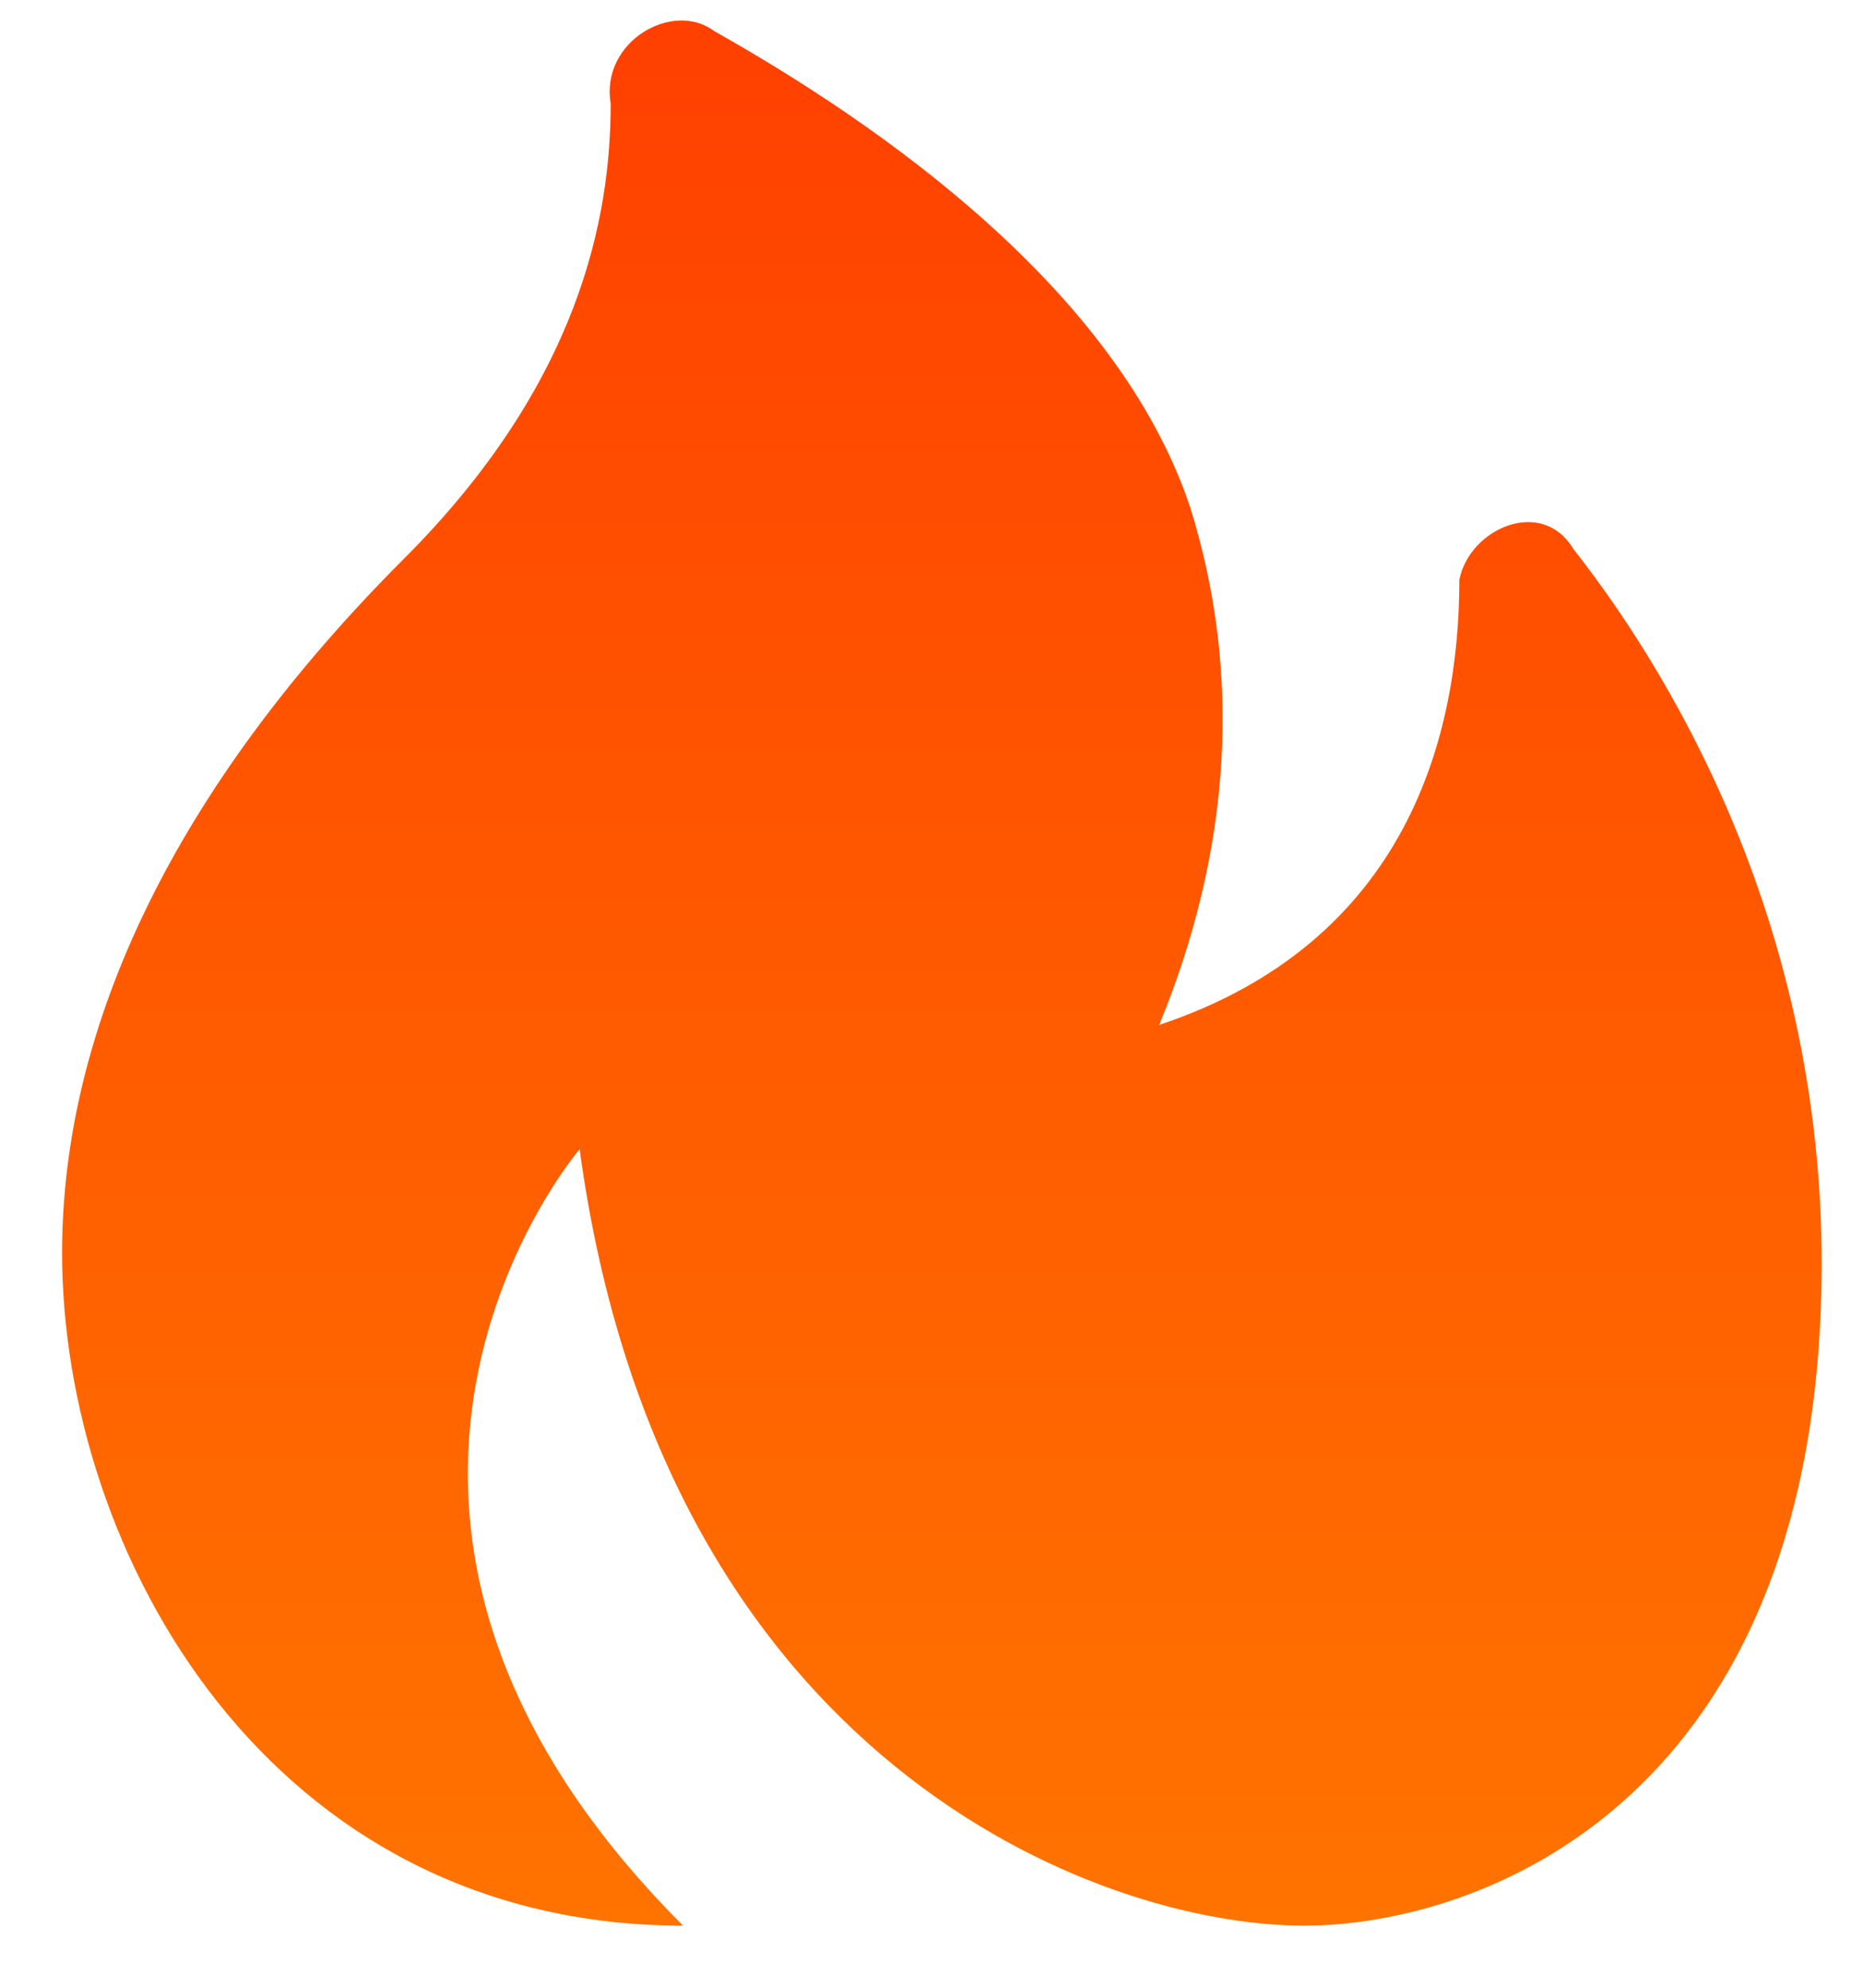
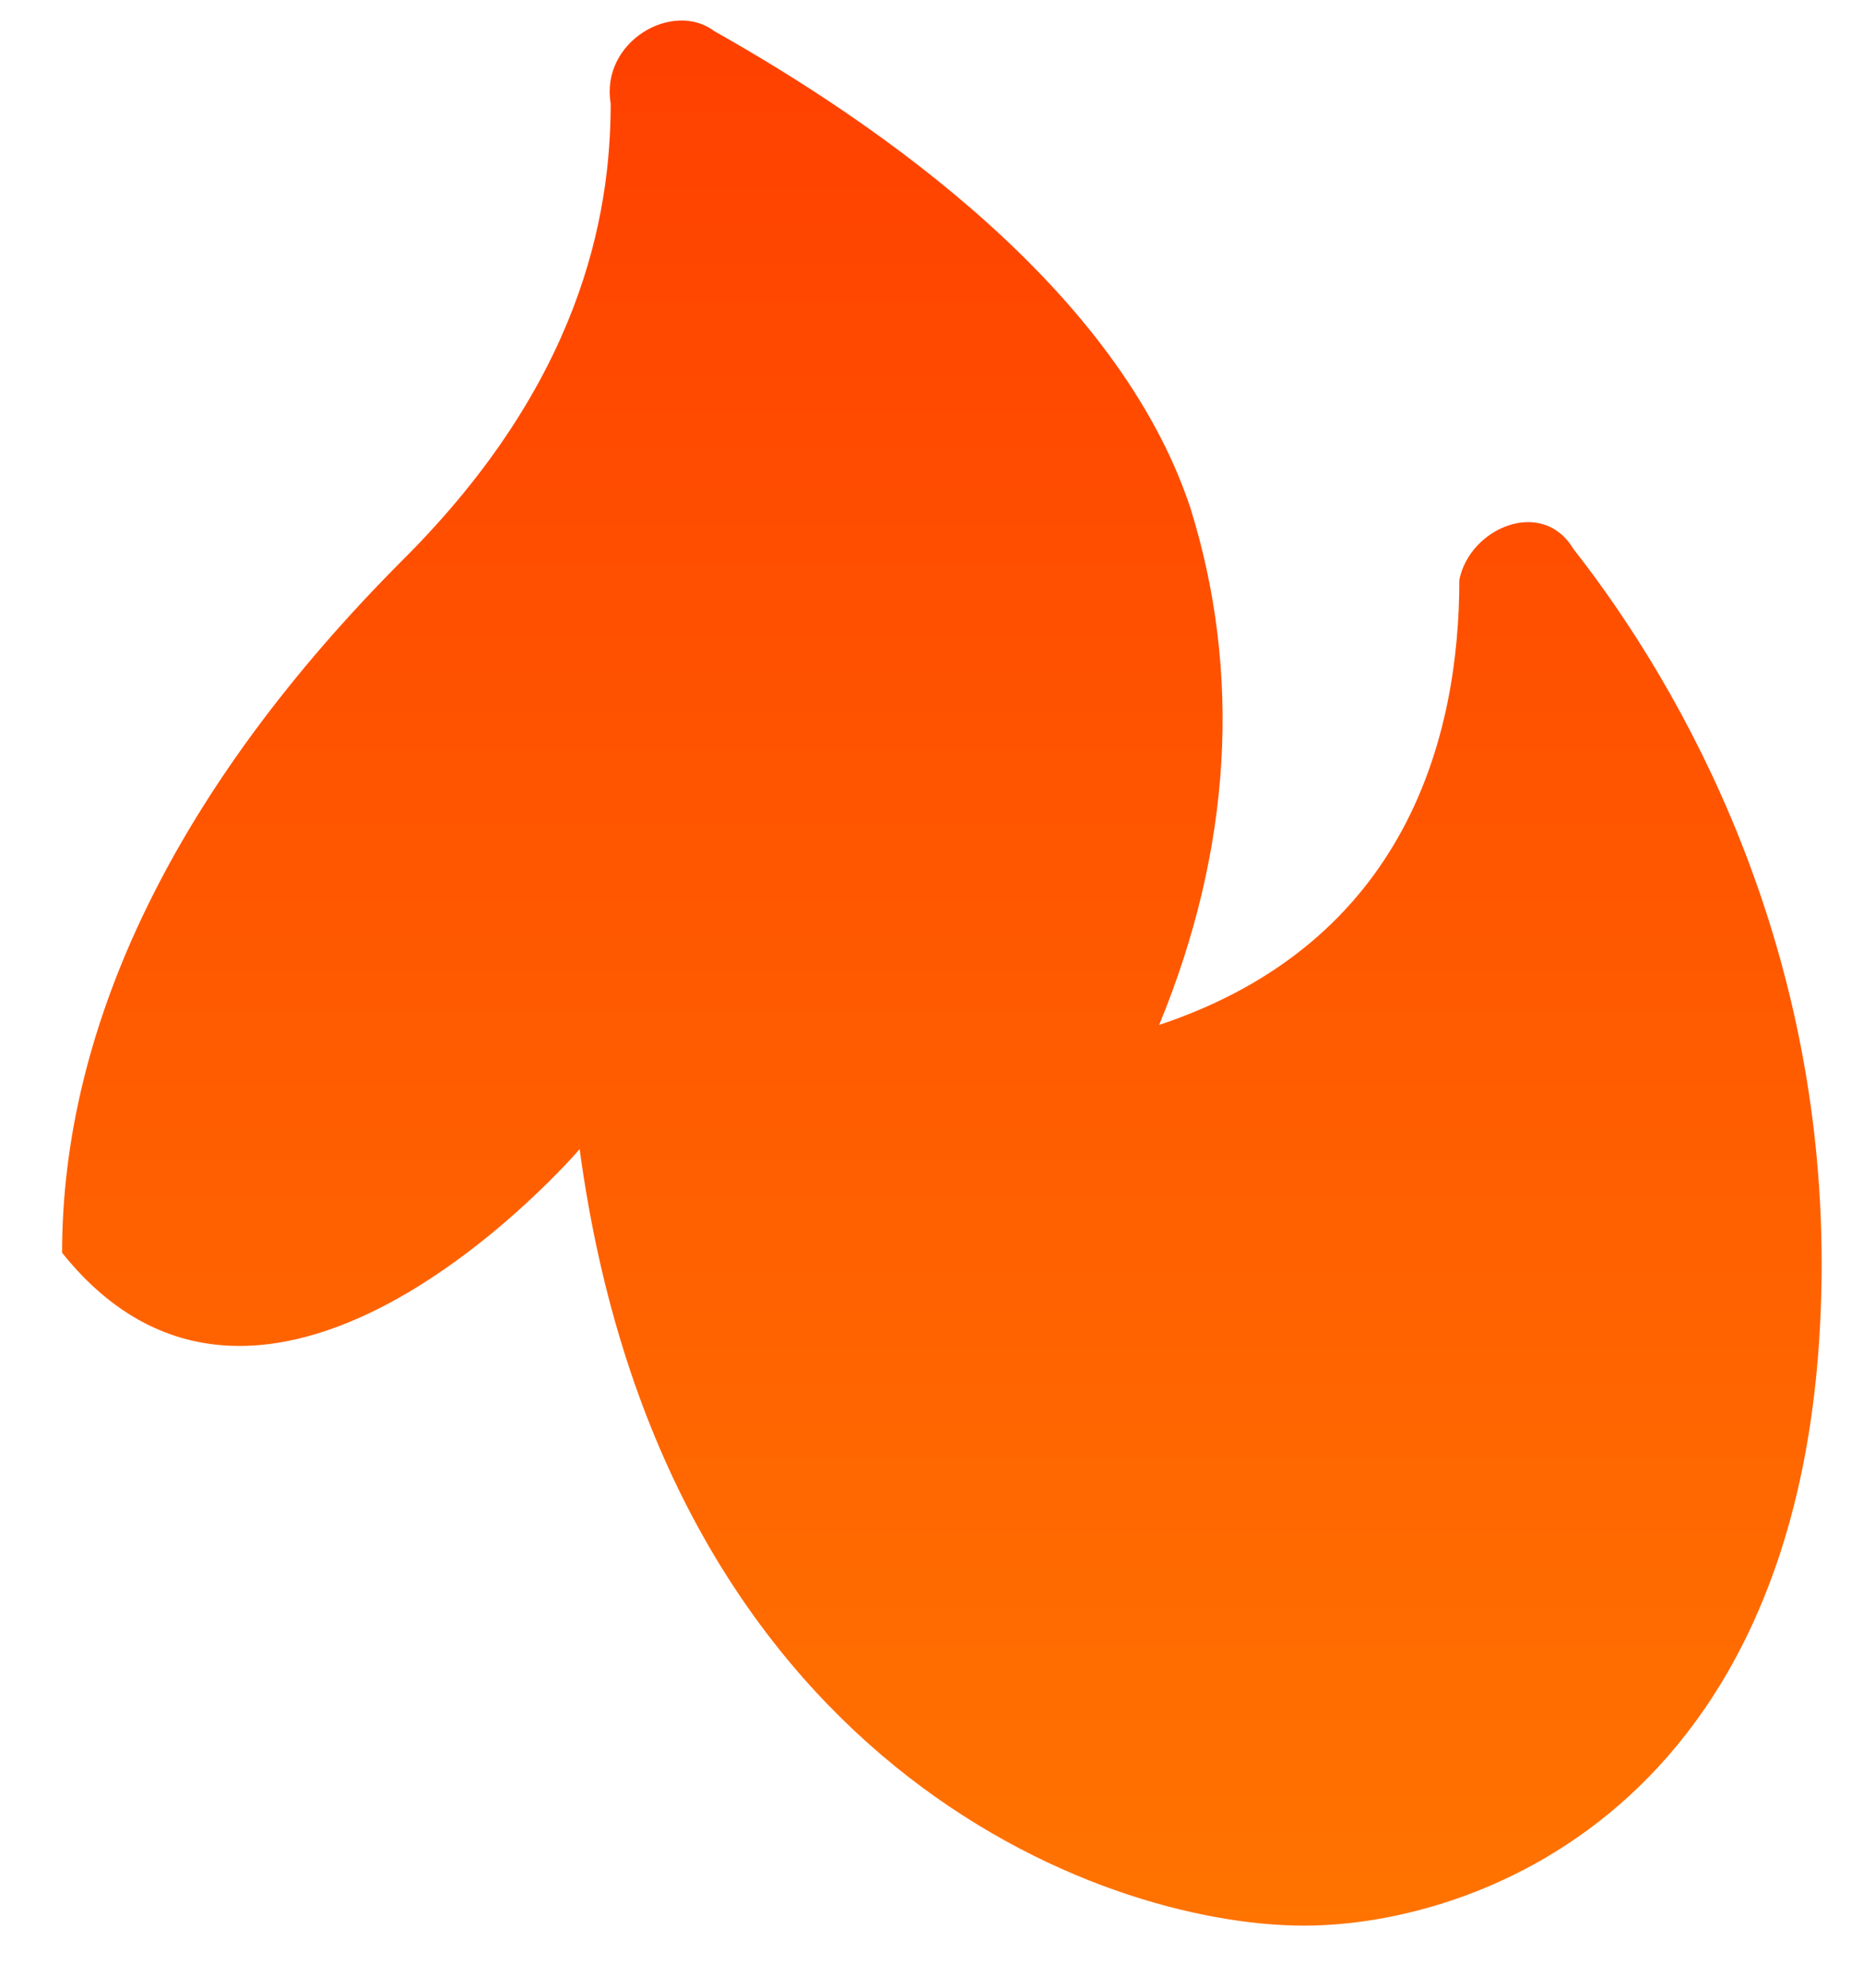
<svg xmlns="http://www.w3.org/2000/svg" width="15" height="16" viewBox="0 0 15 16" fill="none">
-   <path d="M11.75 4.667C11.75 5.917 11.333 7.584 9.333 8.25C9.917 6.834 10 5.417 9.583 4.084C9 2.334 7.083 1 5.75 0.25C5.417 0 4.833 0.334 4.917 0.834C4.917 1.75 4.667 3.084 3.25 4.5C1.417 6.334 0.5 8.25 0.5 10.084C0.5 12.5 2.167 15.5 5.5 15.5C2.167 12.167 4.667 9.25 4.667 9.25C5.333 14.167 8.833 15.5 10.5 15.5C11.917 15.5 14.667 14.5 14.667 10.167C14.667 7.584 13.583 5.584 12.667 4.417C12.417 4 11.833 4.25 11.75 4.667Z" fill="url(#paint0_linear_24_439)" />
+   <path d="M11.75 4.667C11.75 5.917 11.333 7.584 9.333 8.25C9.917 6.834 10 5.417 9.583 4.084C9 2.334 7.083 1 5.75 0.25C5.417 0 4.833 0.334 4.917 0.834C4.917 1.75 4.667 3.084 3.25 4.5C1.417 6.334 0.5 8.25 0.5 10.084C2.167 12.167 4.667 9.25 4.667 9.25C5.333 14.167 8.833 15.5 10.5 15.5C11.917 15.5 14.667 14.5 14.667 10.167C14.667 7.584 13.583 5.584 12.667 4.417C12.417 4 11.833 4.25 11.75 4.667Z" fill="url(#paint0_linear_24_439)" />
  <defs>
    <linearGradient id="paint0_linear_24_439" x1="7.583" y1="0.165" x2="7.583" y2="15.5" gradientUnits="userSpaceOnUse">
      <stop stop-color="#FF4000" />
      <stop offset="1" stop-color="#FF7300" />
    </linearGradient>
  </defs>
</svg>